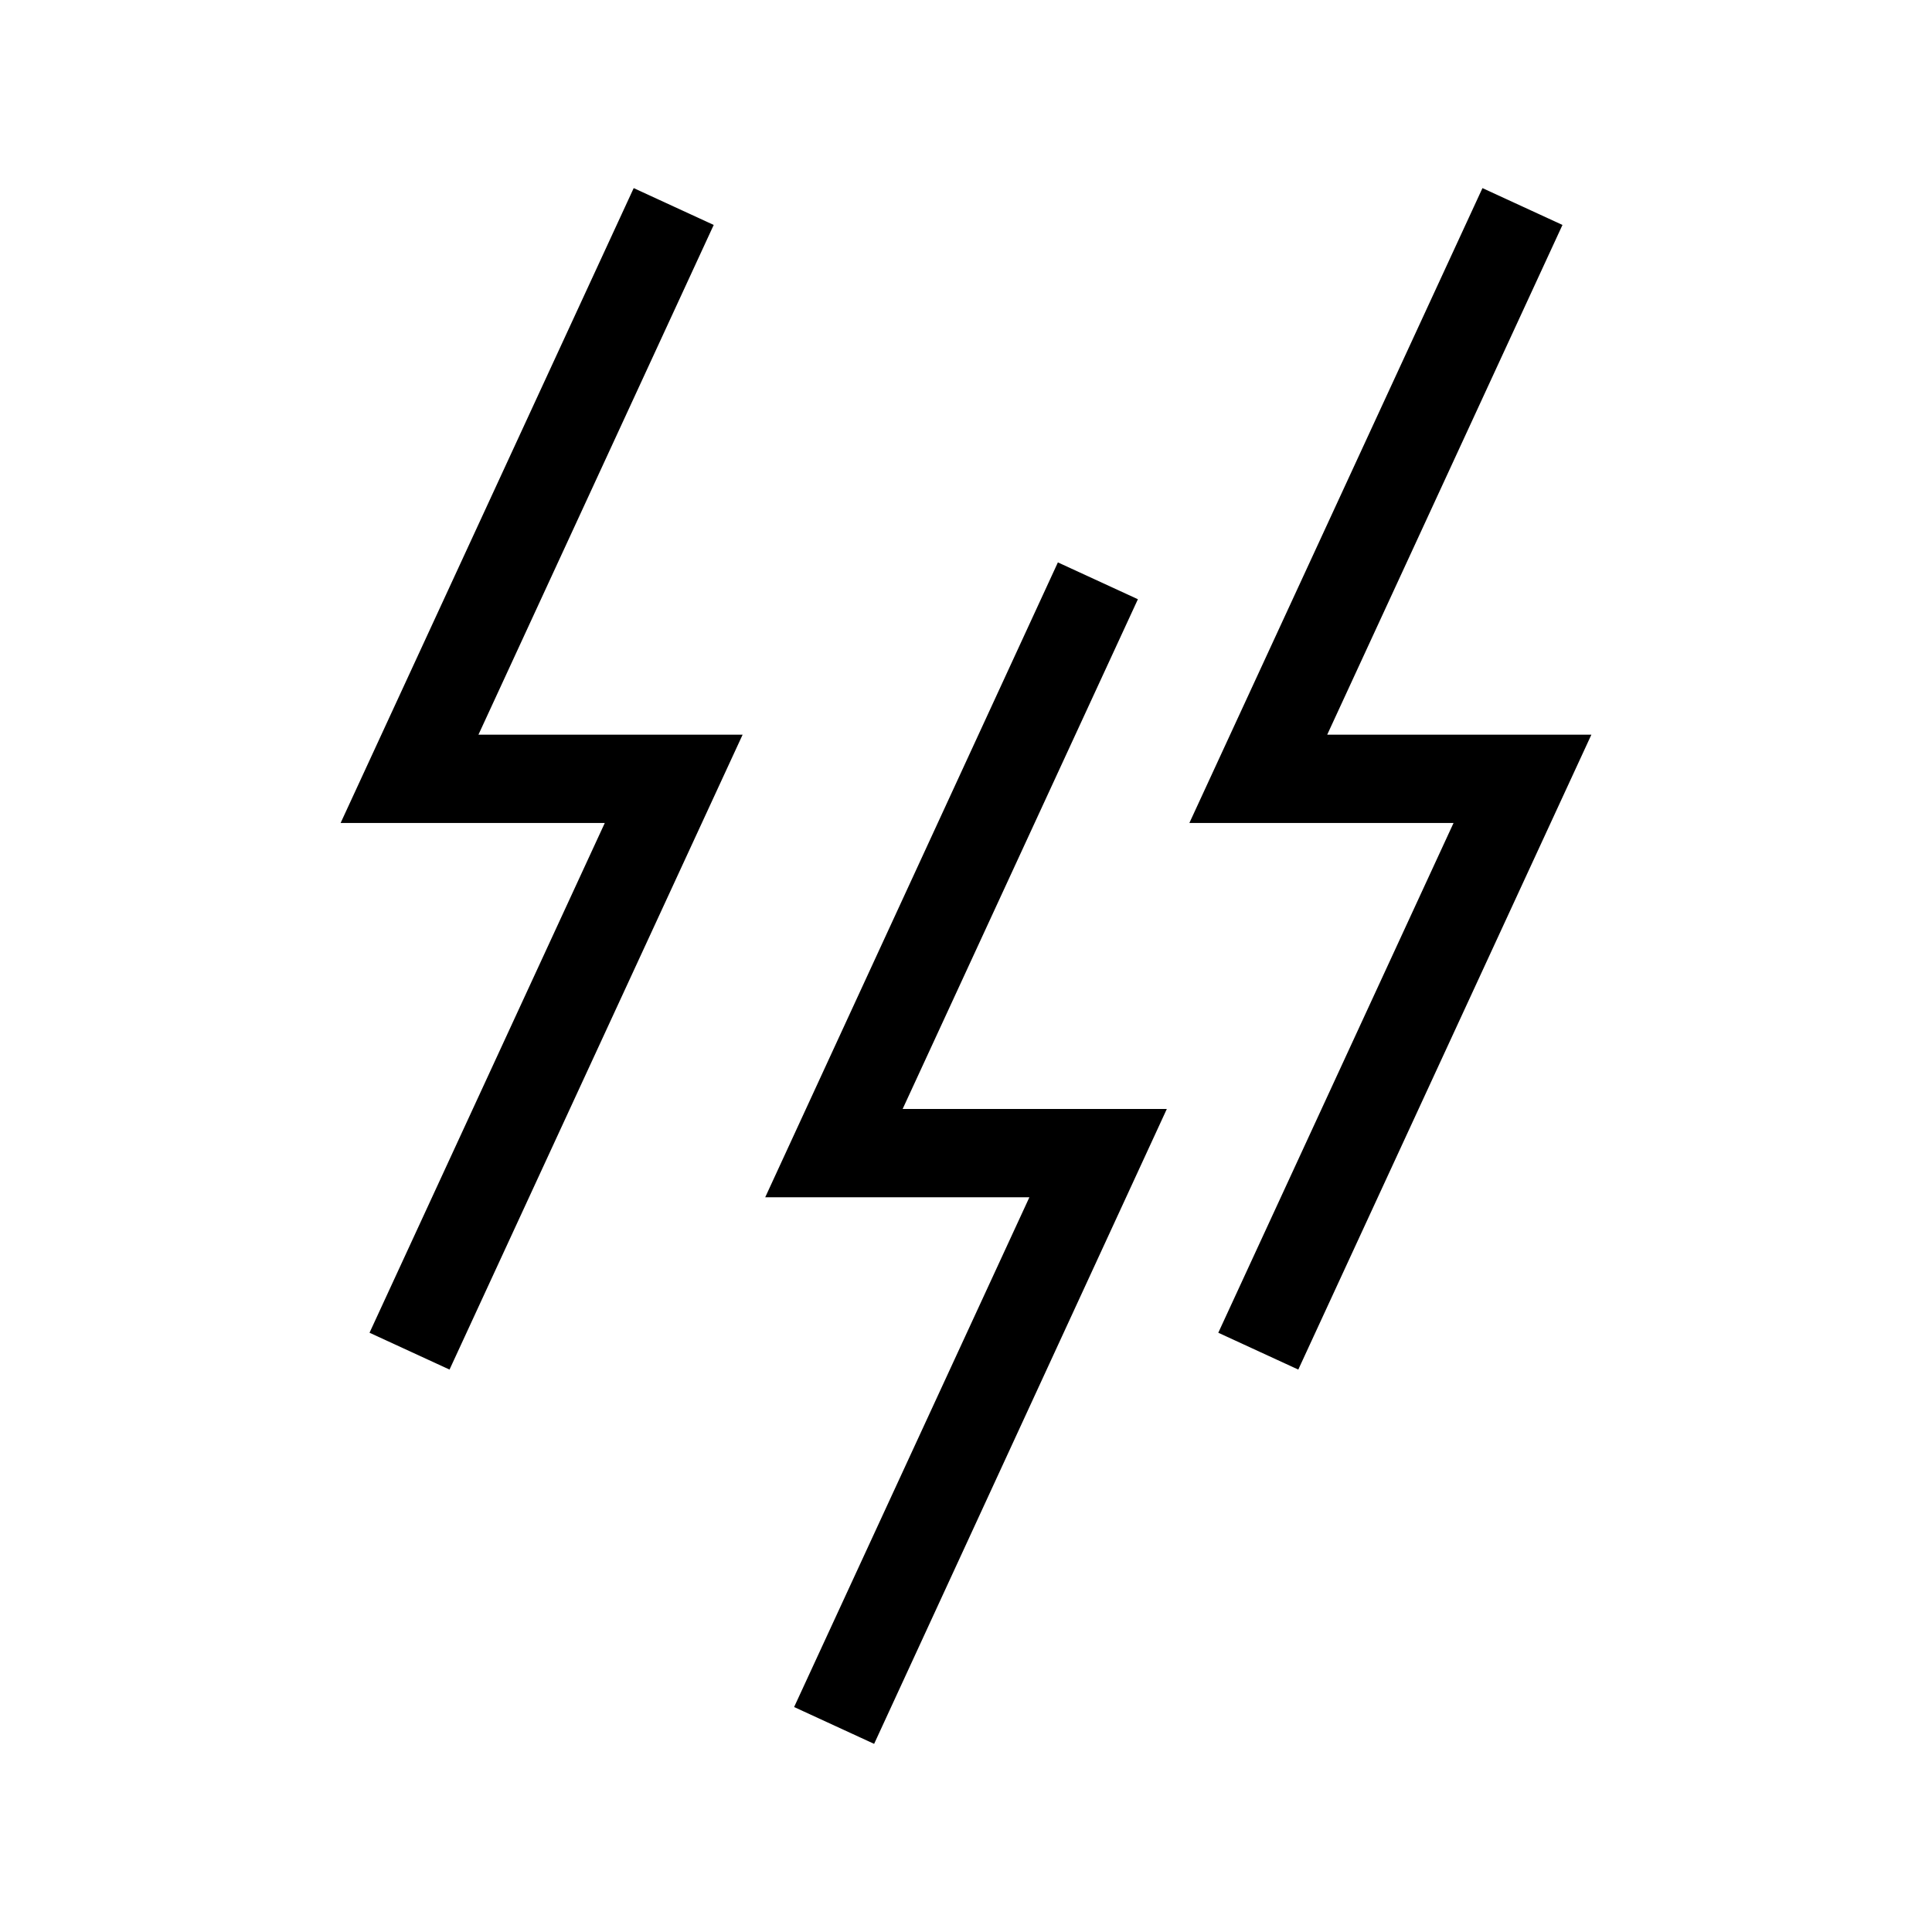
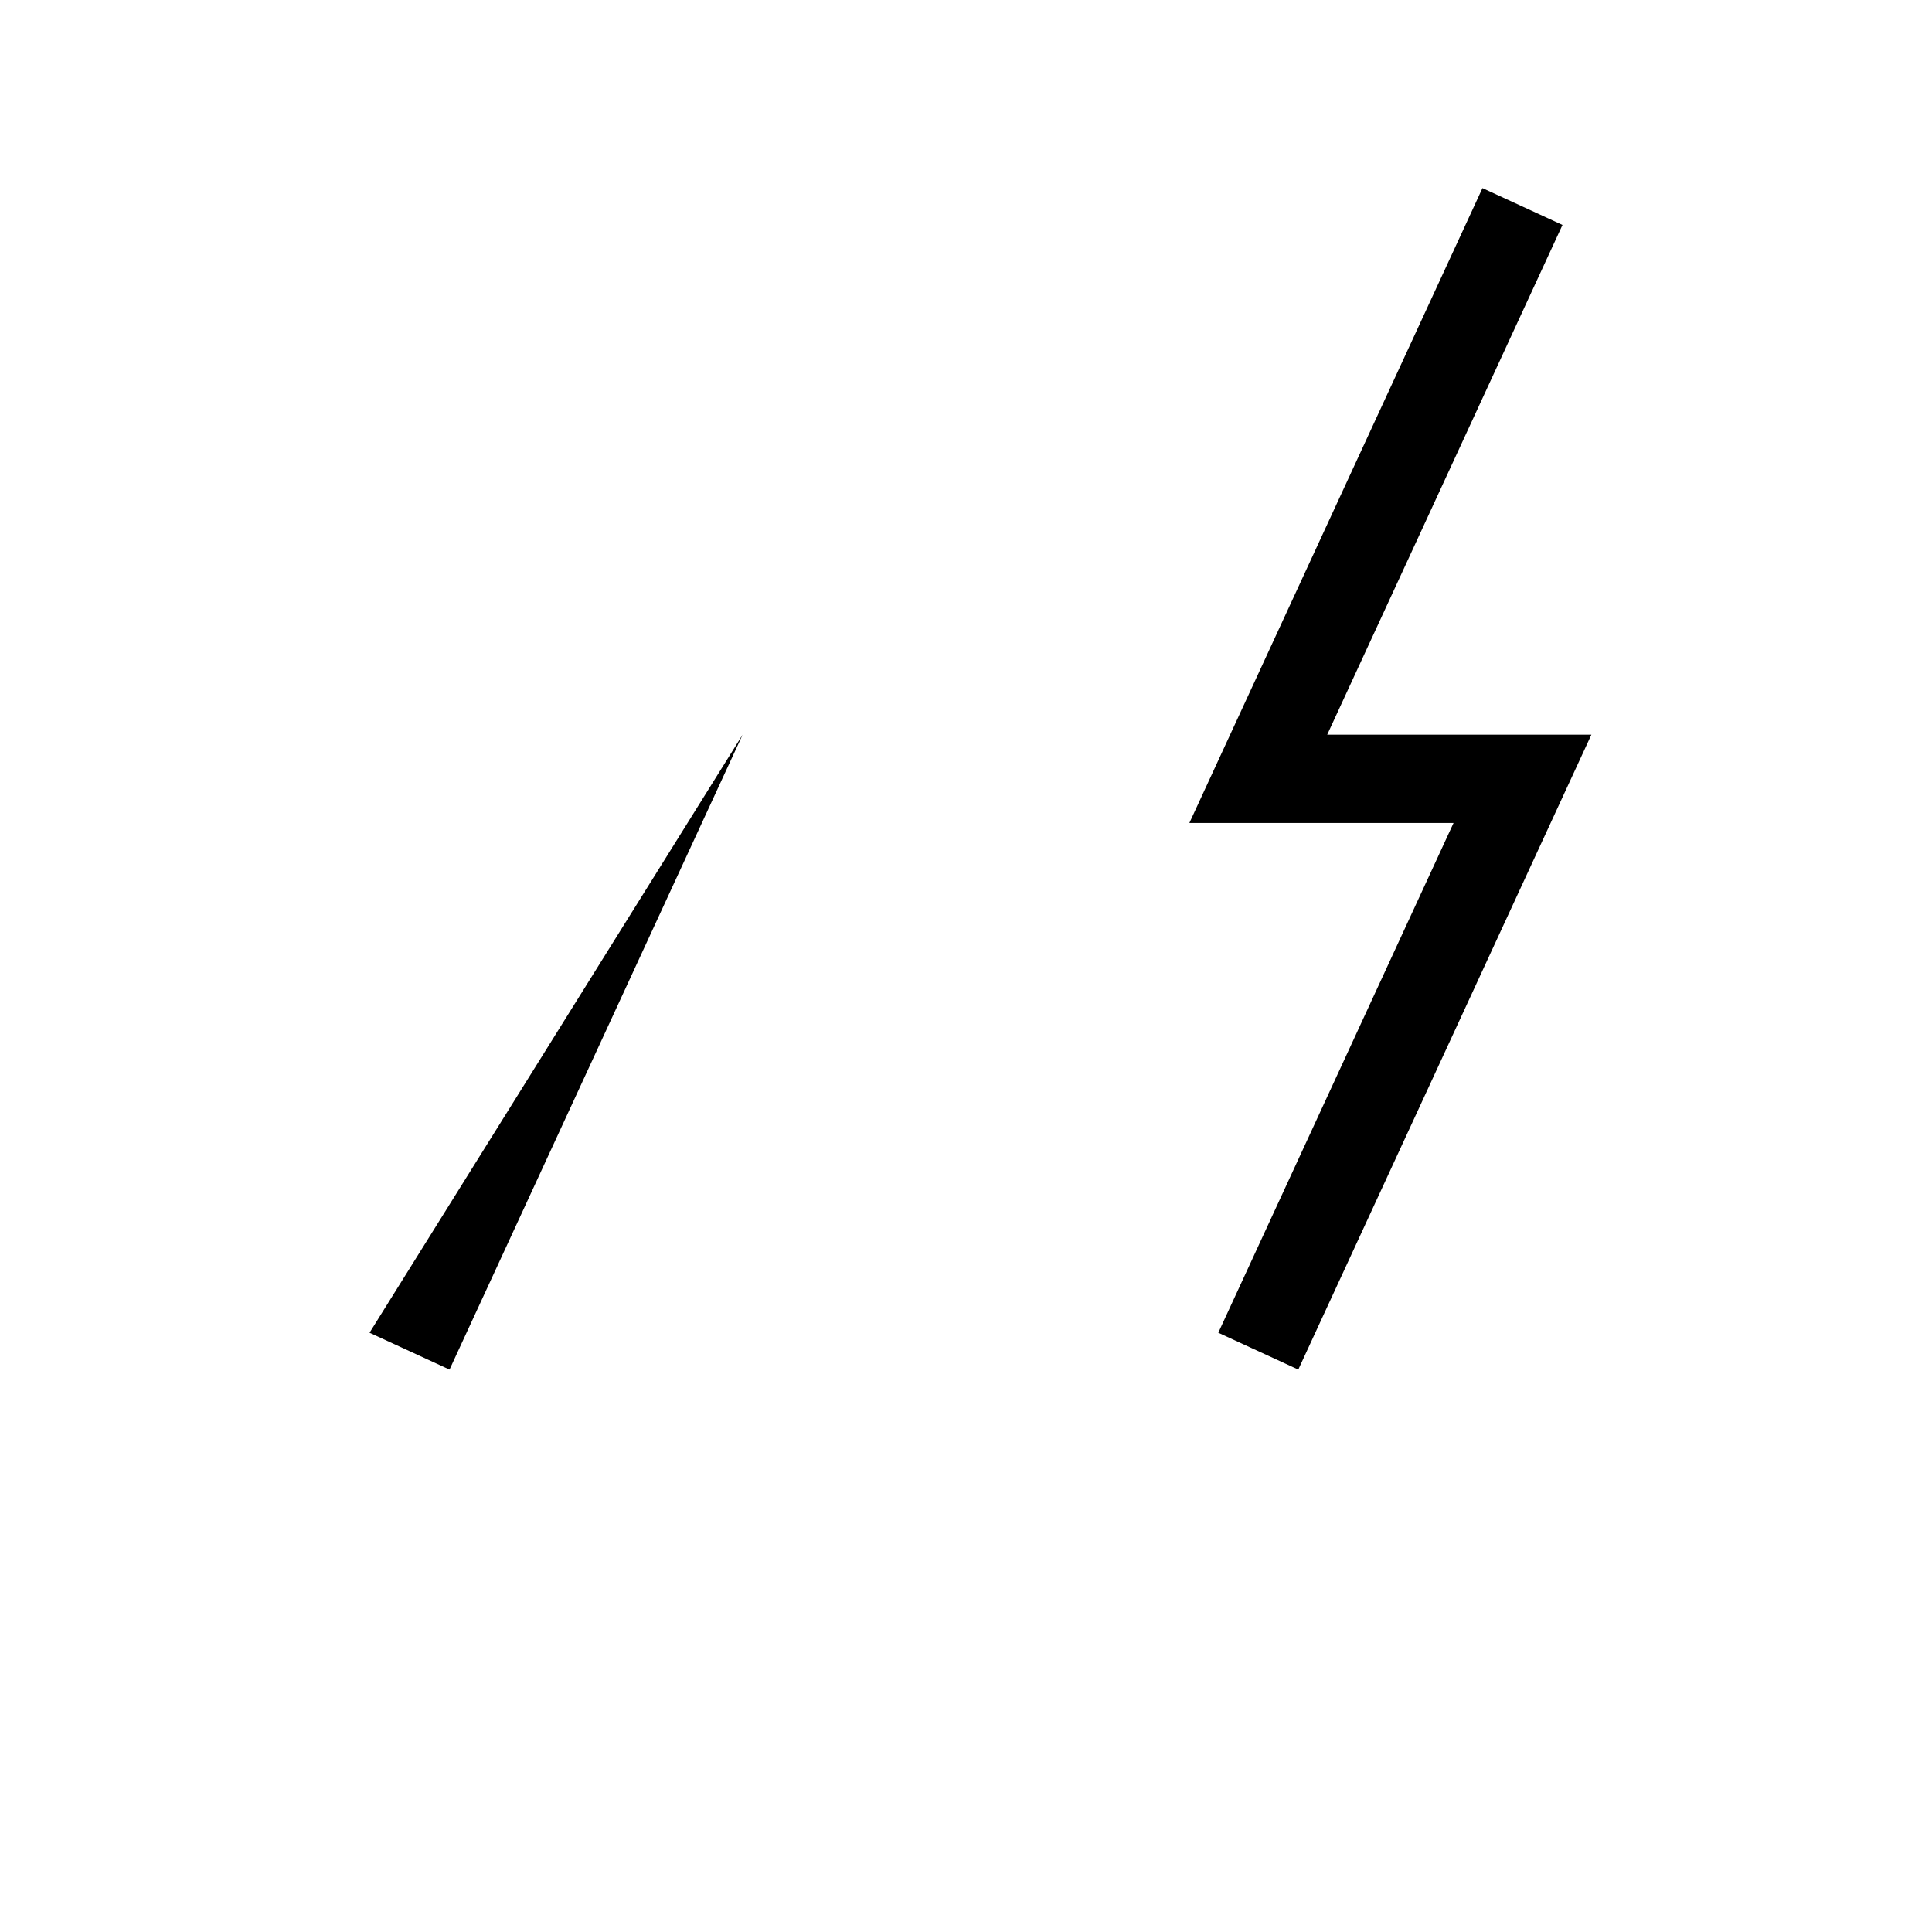
<svg xmlns="http://www.w3.org/2000/svg" fill="#000000" width="800px" height="800px" version="1.1" viewBox="144 144 512 512">
  <g>
-     <path d="m354.45 596.38 21.203 9.762 77.566-168.25h-70.012l62.348-135.09-21.203-9.762-77.562 168.25h70.008z" />
    <path d="m466.86 497.19 21.199 9.762 77.672-168.25h-70.008l62.348-135.09-21.203-9.762-77.672 168.25h70.008z" />
-     <path d="m241.93 497.19 21.199 9.762 77.672-168.25h-70.008l62.348-135.09-21.203-9.762-77.672 168.25h70.008z" />
+     <path d="m241.93 497.19 21.199 9.762 77.672-168.25h-70.008h70.008z" />
  </g>
</svg>